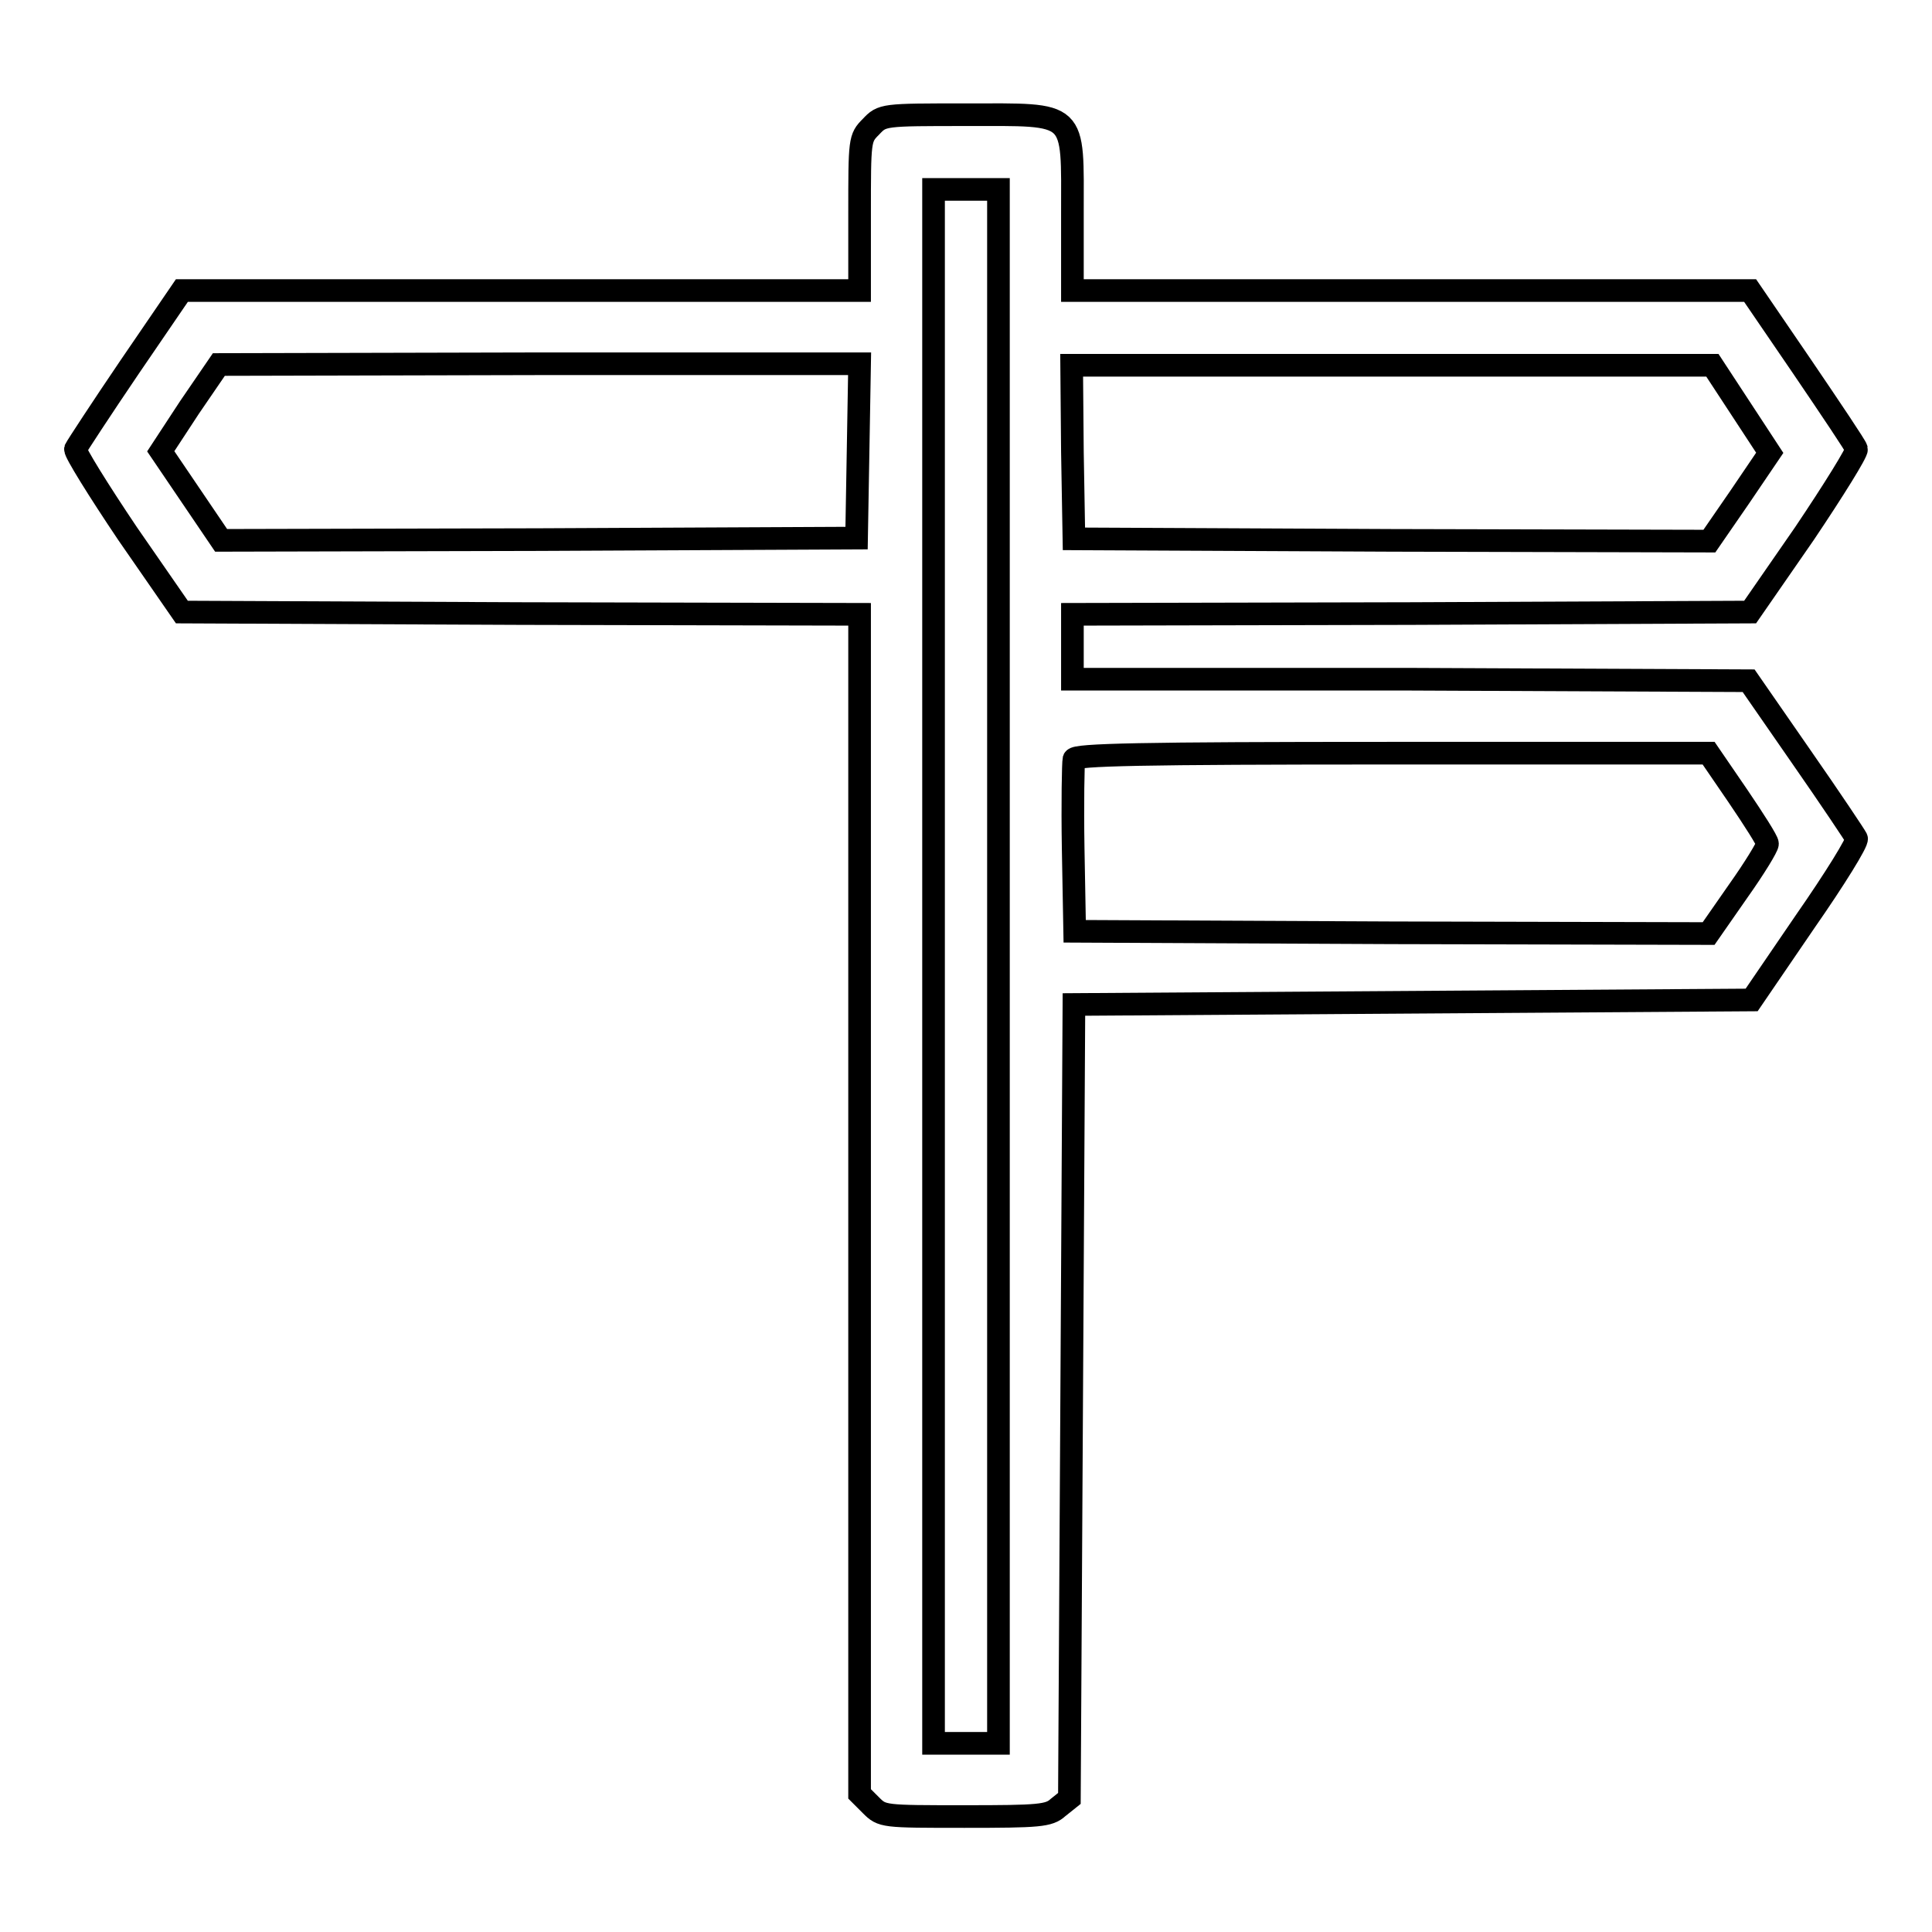
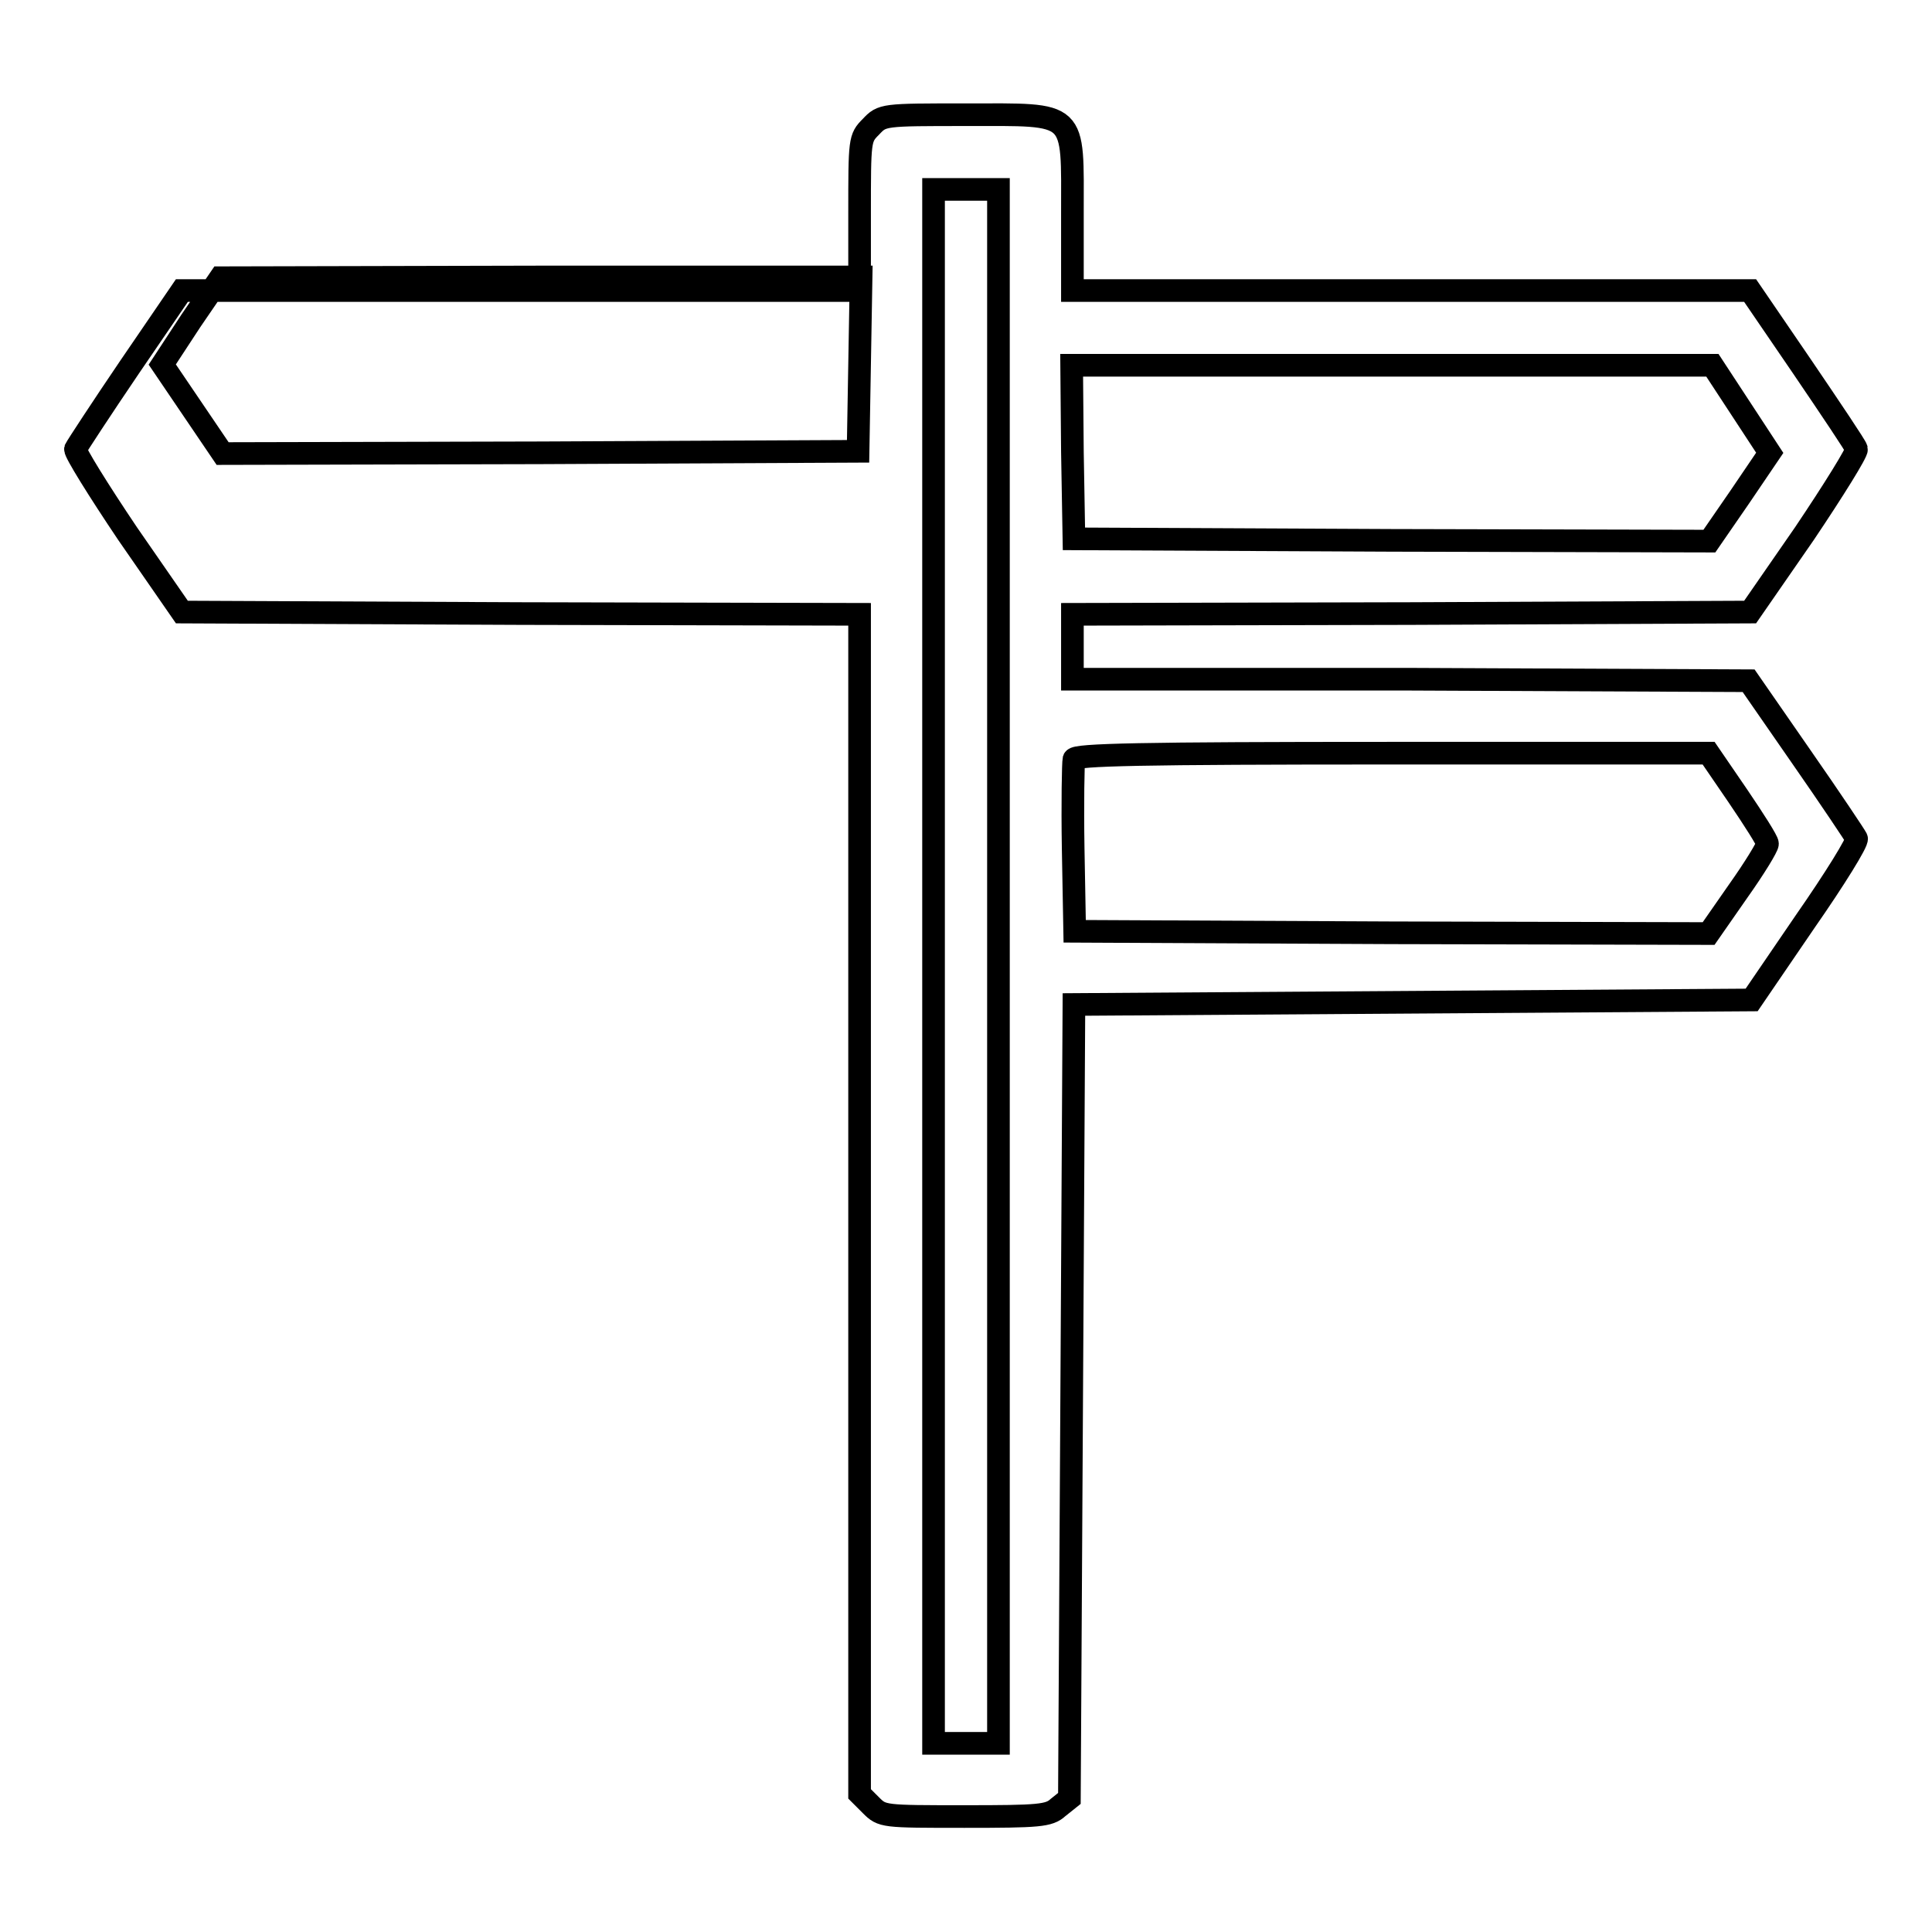
<svg xmlns="http://www.w3.org/2000/svg" version="1.1" x="0px" y="0px" viewBox="0 0 256 256" enable-background="new 0 0 256 256" xml:space="preserve">
  <g>
    <g>
      <g>
-         <path stroke-width="3" fill-opacity="0" stroke="#000000" d="M115.4,16.8c-1.5,1.5-1.5,1.7-1.5,11.6v10.1H69H24.1l-6.9,10.1c-3.8,5.6-7,10.5-7.2,10.9c-0.1,0.4,3,5.4,6.9,11.2l7.2,10.4L69,81.3l44.9,0.1v78.2v78.1l1.5,1.5c1.5,1.5,1.6,1.5,12.4,1.5c9.9,0,11.2-0.1,12.4-1.2l1.5-1.2l0.3-52.6l0.3-52.6l44.9-0.3l44.9-0.3l7.1-10.4c3.9-5.6,7-10.6,6.8-11c-0.2-0.4-3.4-5.2-7.3-10.8l-7-10.1l-44.9-0.2L142.1,90v-4.3v-4.3l44.9-0.1l44.9-0.2l7.2-10.4c3.9-5.8,7-10.8,6.9-11.2c-0.1-0.4-3.4-5.3-7.2-10.9l-6.9-10.1H187h-44.9V28.4c0-13.9,0.8-13.2-14.1-13.2C117,15.2,116.9,15.2,115.4,16.8z M132.3,128V231H128h-4.3V128V25.1h4.3h4.3V128z M113.7,59.8l-0.2,11.5l-42.1,0.2l-42.1,0.1l-4-5.9l-4-5.9l3.8-5.8l3.9-5.7l42.5-0.1h42.4L113.7,59.8z M230.7,54.2l3.8,5.8l-4,5.9l-4,5.8l-42.1-0.1l-42.1-0.2l-0.2-11.5l-0.1-11.5h42.4h42.5L230.7,54.2z M230.3,105.5c2.1,3.1,3.9,5.9,3.9,6.3c0,0.4-1.7,3.2-3.9,6.3l-3.9,5.6l-42-0.1l-42-0.2l-0.2-11c-0.1-6,0-11.3,0.1-11.8c0.2-0.6,8.7-0.8,42.2-0.8h41.9L230.3,105.5z" />
+         <path stroke-width="3" fill-opacity="0" stroke="#000000" d="M115.4,16.8c-1.5,1.5-1.5,1.7-1.5,11.6v10.1H69H24.1l-6.9,10.1c-3.8,5.6-7,10.5-7.2,10.9c-0.1,0.4,3,5.4,6.9,11.2l7.2,10.4L69,81.3l44.9,0.1v78.2v78.1l1.5,1.5c1.5,1.5,1.6,1.5,12.4,1.5c9.9,0,11.2-0.1,12.4-1.2l1.5-1.2l0.3-52.6l0.3-52.6l44.9-0.3l44.9-0.3l7.1-10.4c3.9-5.6,7-10.6,6.8-11c-0.2-0.4-3.4-5.2-7.3-10.8l-7-10.1l-44.9-0.2L142.1,90v-4.3v-4.3l44.9-0.1l44.9-0.2l7.2-10.4c3.9-5.8,7-10.8,6.9-11.2c-0.1-0.4-3.4-5.3-7.2-10.9l-6.9-10.1H187h-44.9V28.4c0-13.9,0.8-13.2-14.1-13.2C117,15.2,116.9,15.2,115.4,16.8z M132.3,128V231H128h-4.3V128V25.1h4.3h4.3V128z M113.7,59.8l-42.1,0.2l-42.1,0.1l-4-5.9l-4-5.9l3.8-5.8l3.9-5.7l42.5-0.1h42.4L113.7,59.8z M230.7,54.2l3.8,5.8l-4,5.9l-4,5.8l-42.1-0.1l-42.1-0.2l-0.2-11.5l-0.1-11.5h42.4h42.5L230.7,54.2z M230.3,105.5c2.1,3.1,3.9,5.9,3.9,6.3c0,0.4-1.7,3.2-3.9,6.3l-3.9,5.6l-42-0.1l-42-0.2l-0.2-11c-0.1-6,0-11.3,0.1-11.8c0.2-0.6,8.7-0.8,42.2-0.8h41.9L230.3,105.5z" />
      </g>
    </g>
  </g>
</svg>